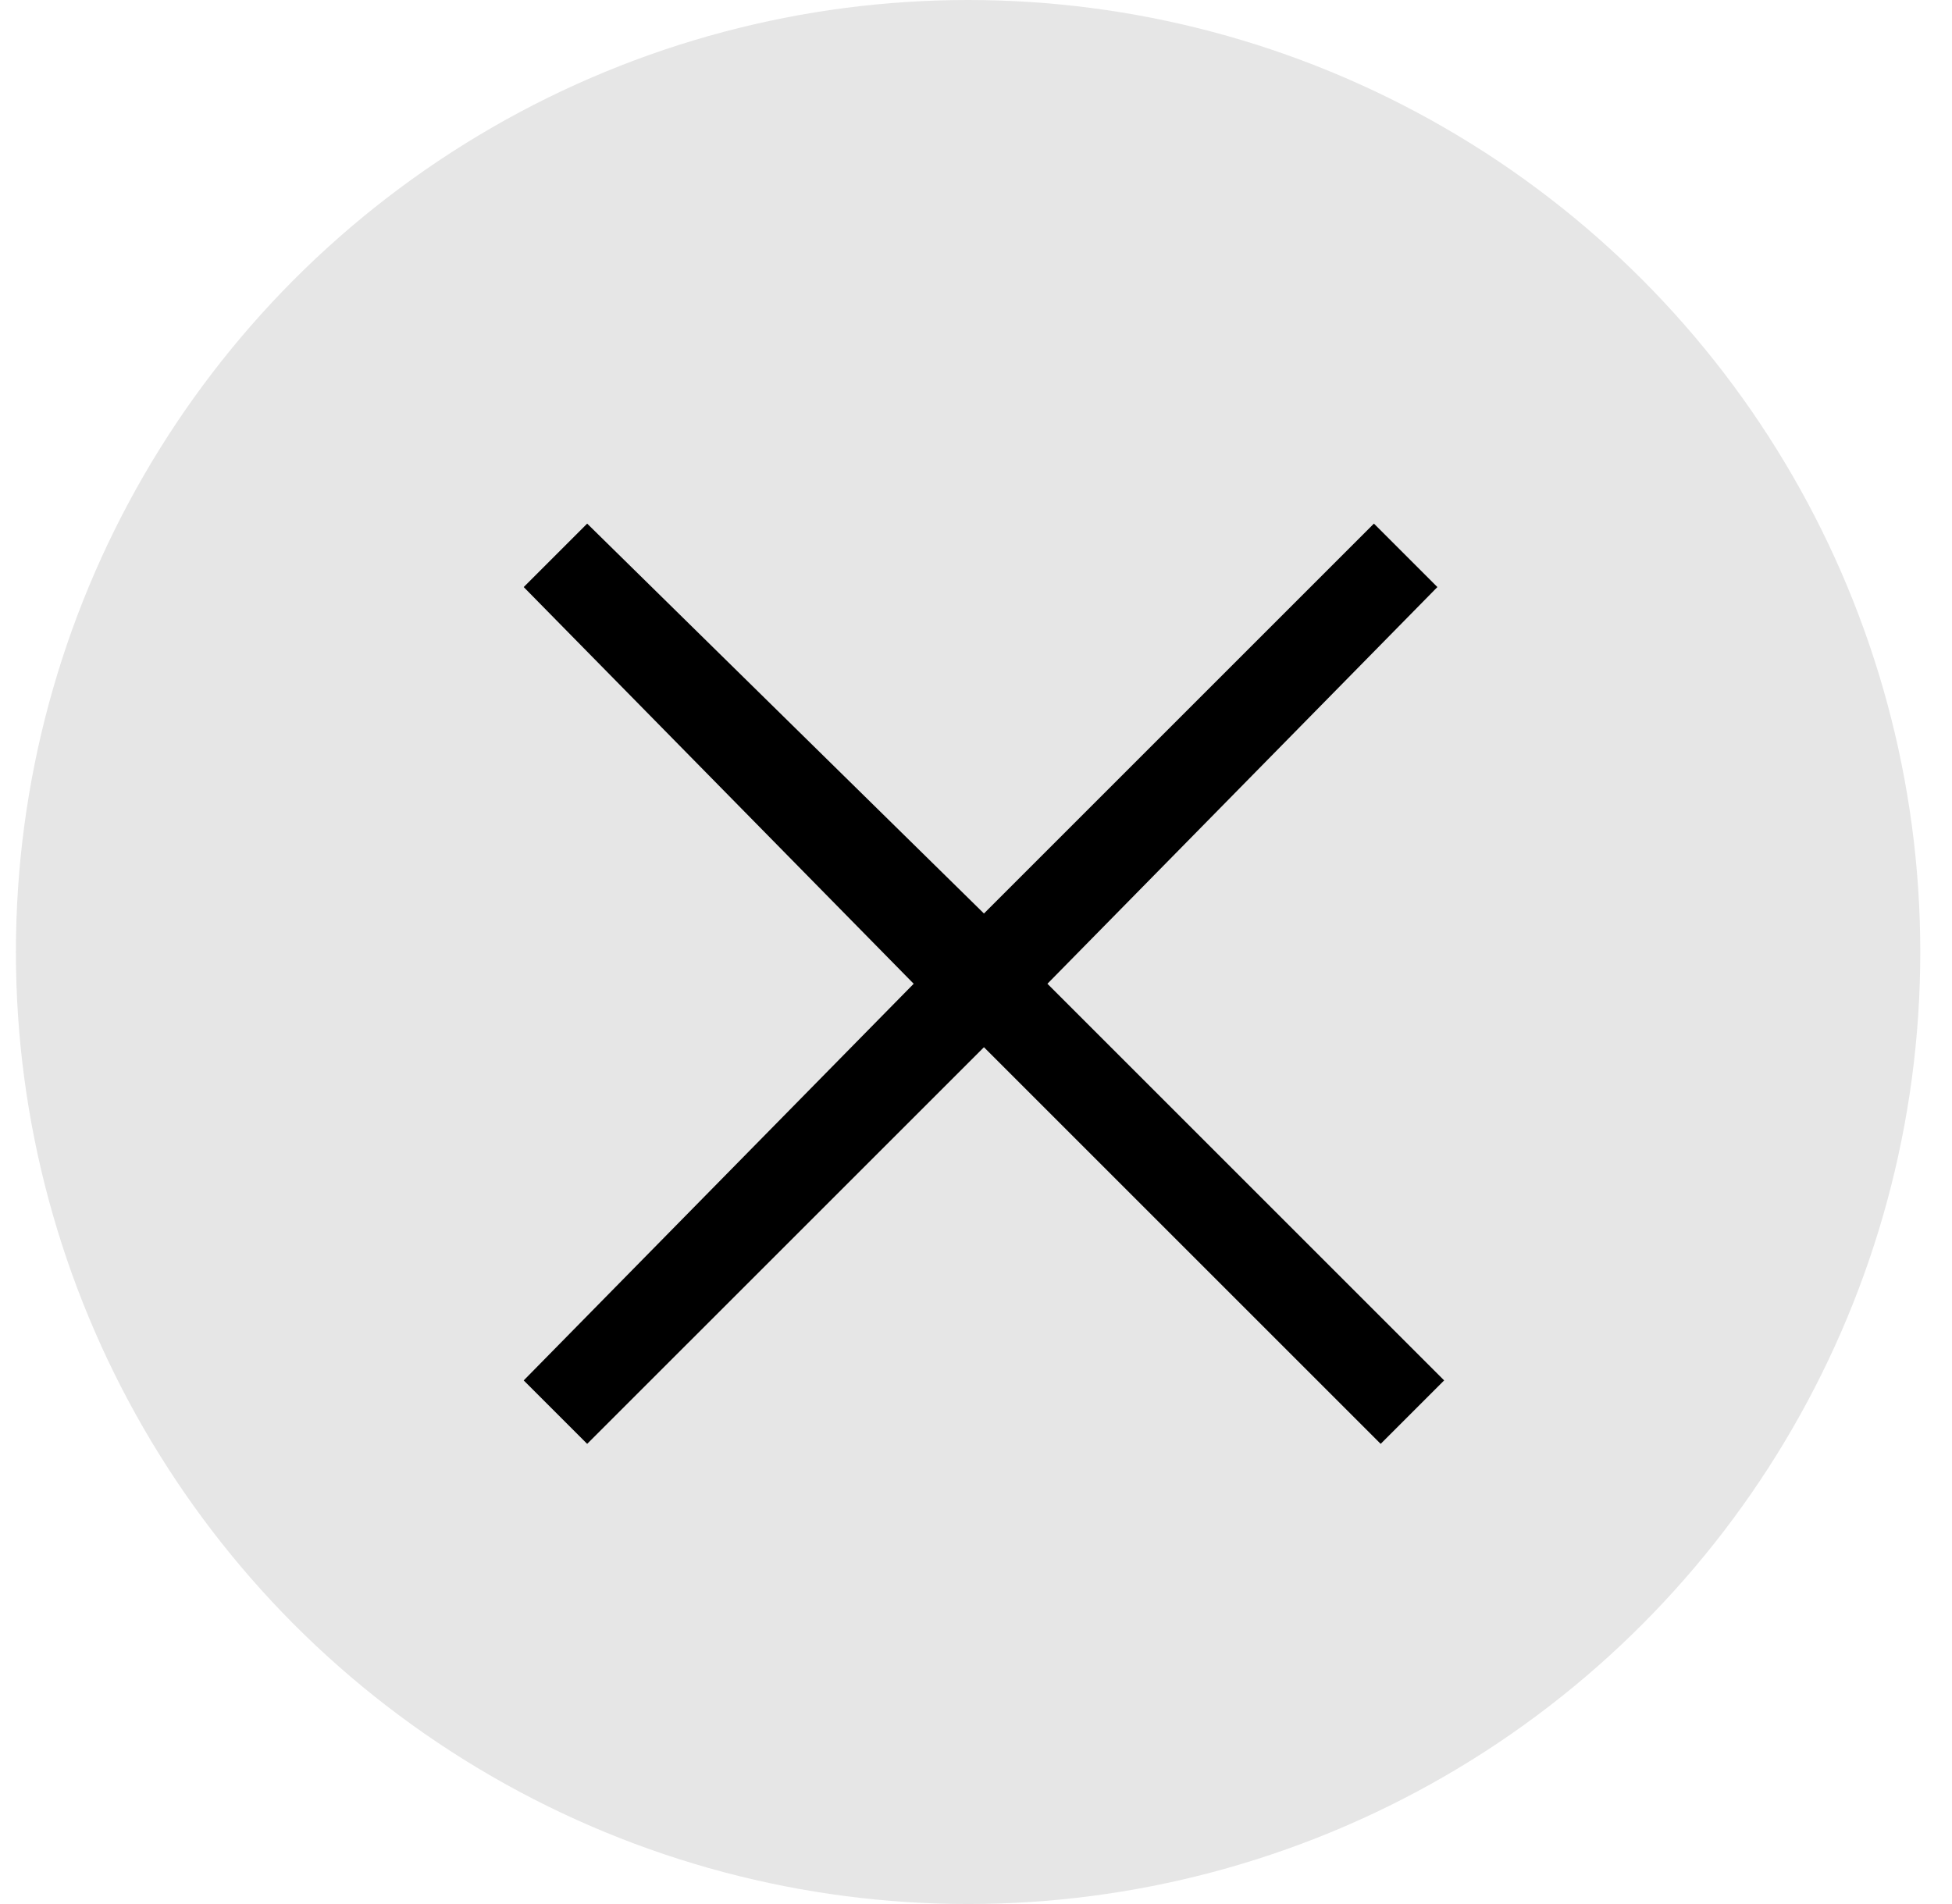
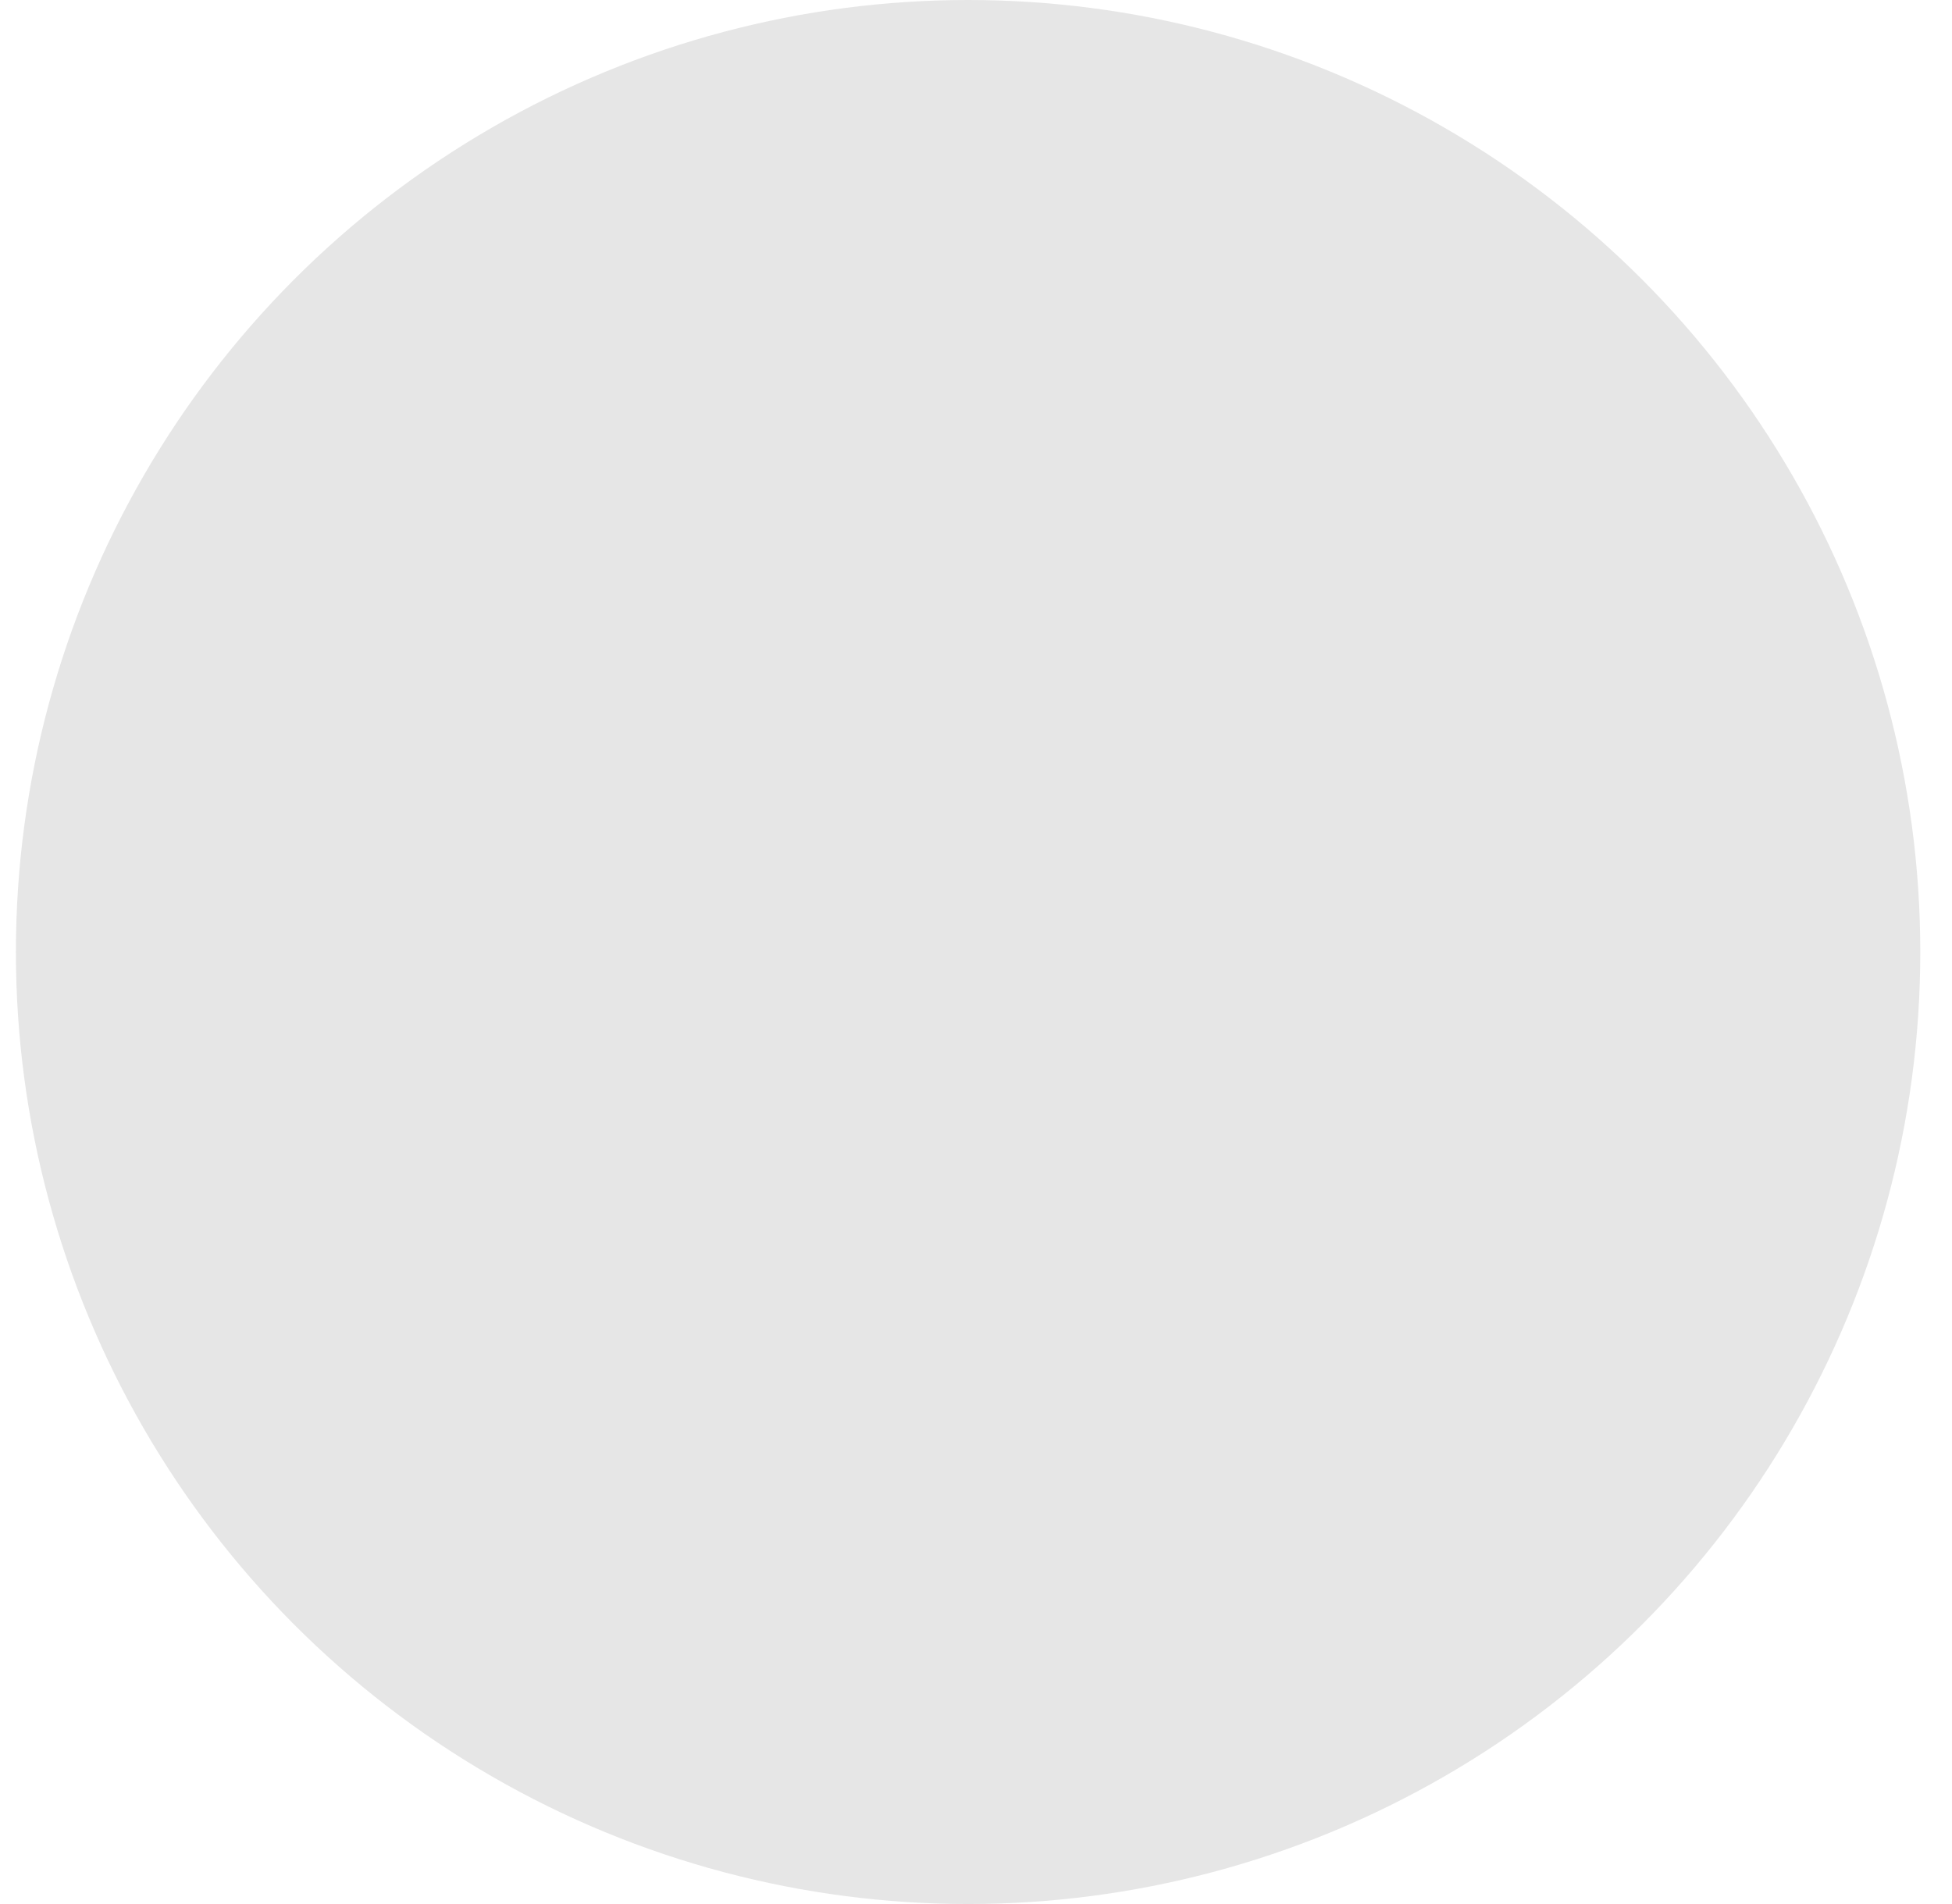
<svg xmlns="http://www.w3.org/2000/svg" width="41" height="40" viewBox="0 0 41 40" fill="none">
  <circle cx="20.334" cy="20" r="20" fill="#000000" fill-opacity="0.1" />
-   <path d="M30.191 12.333L28.858 11L20.667 19.191L12.333 11L11 12.333L19.191 20.667L11 29L12.333 30.333L20.667 22L29 30.333L30.333 29L22 20.667L30.191 12.333Z" fill="#000000" />
</svg>